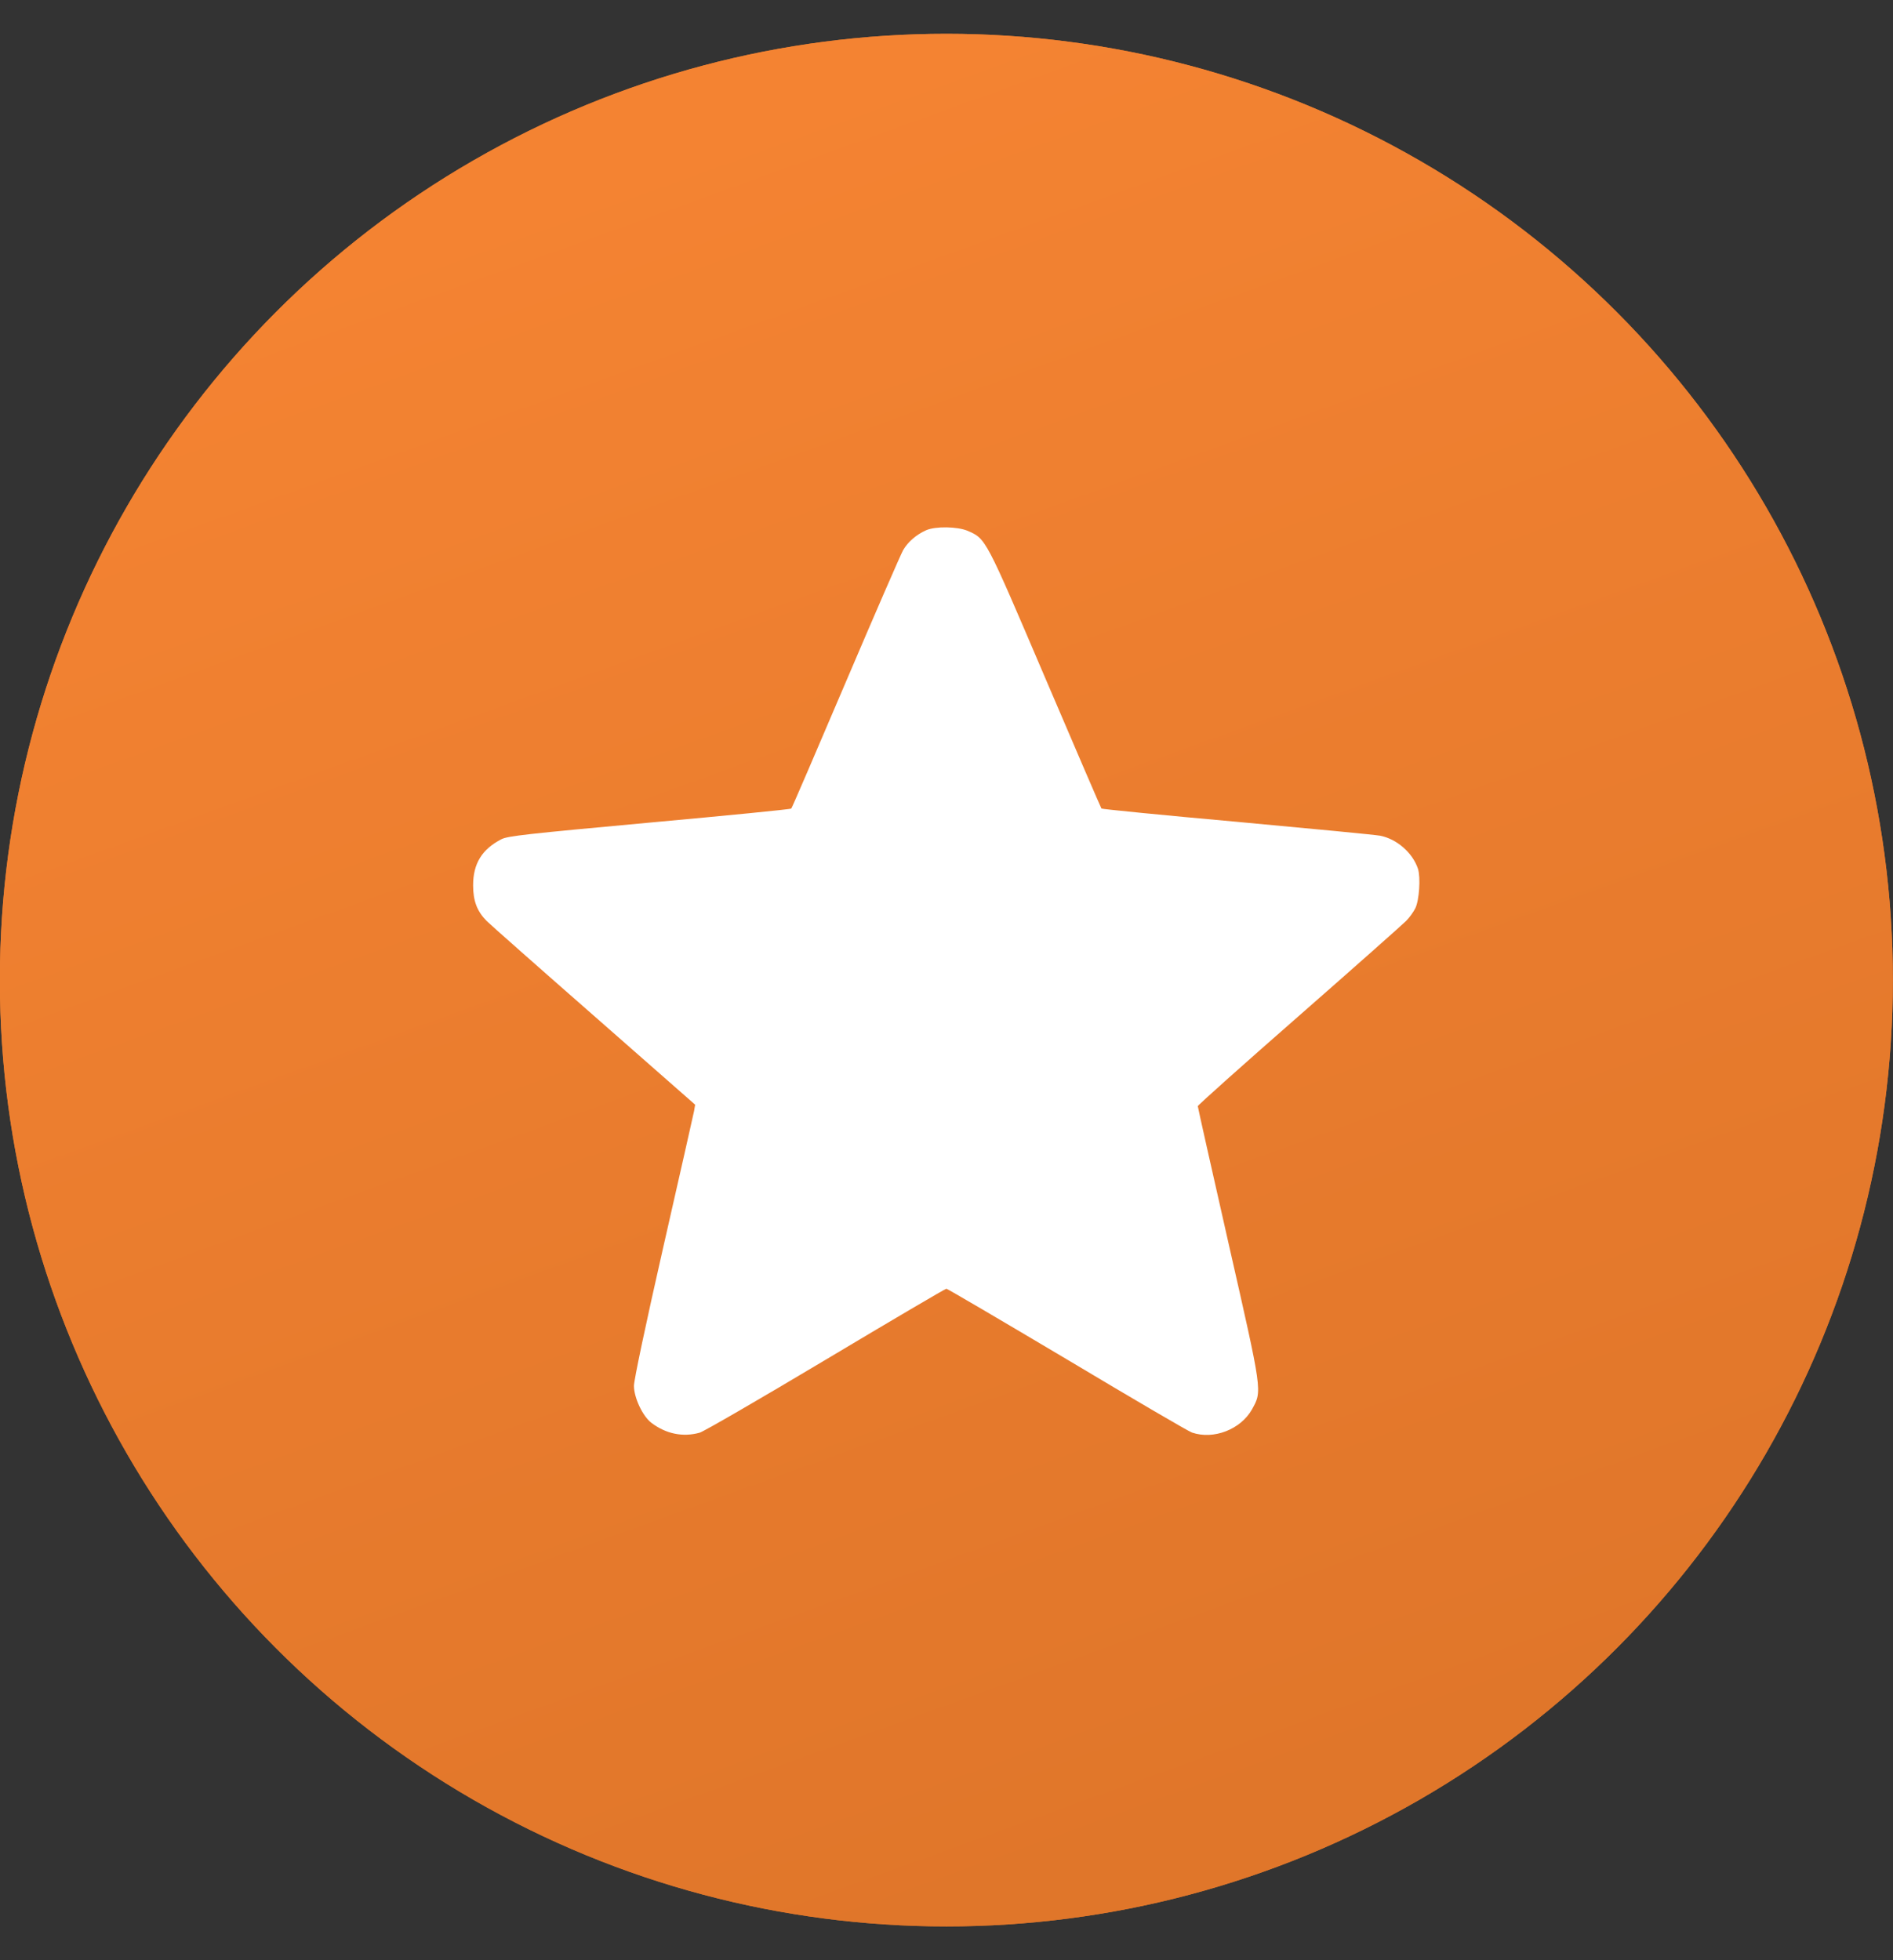
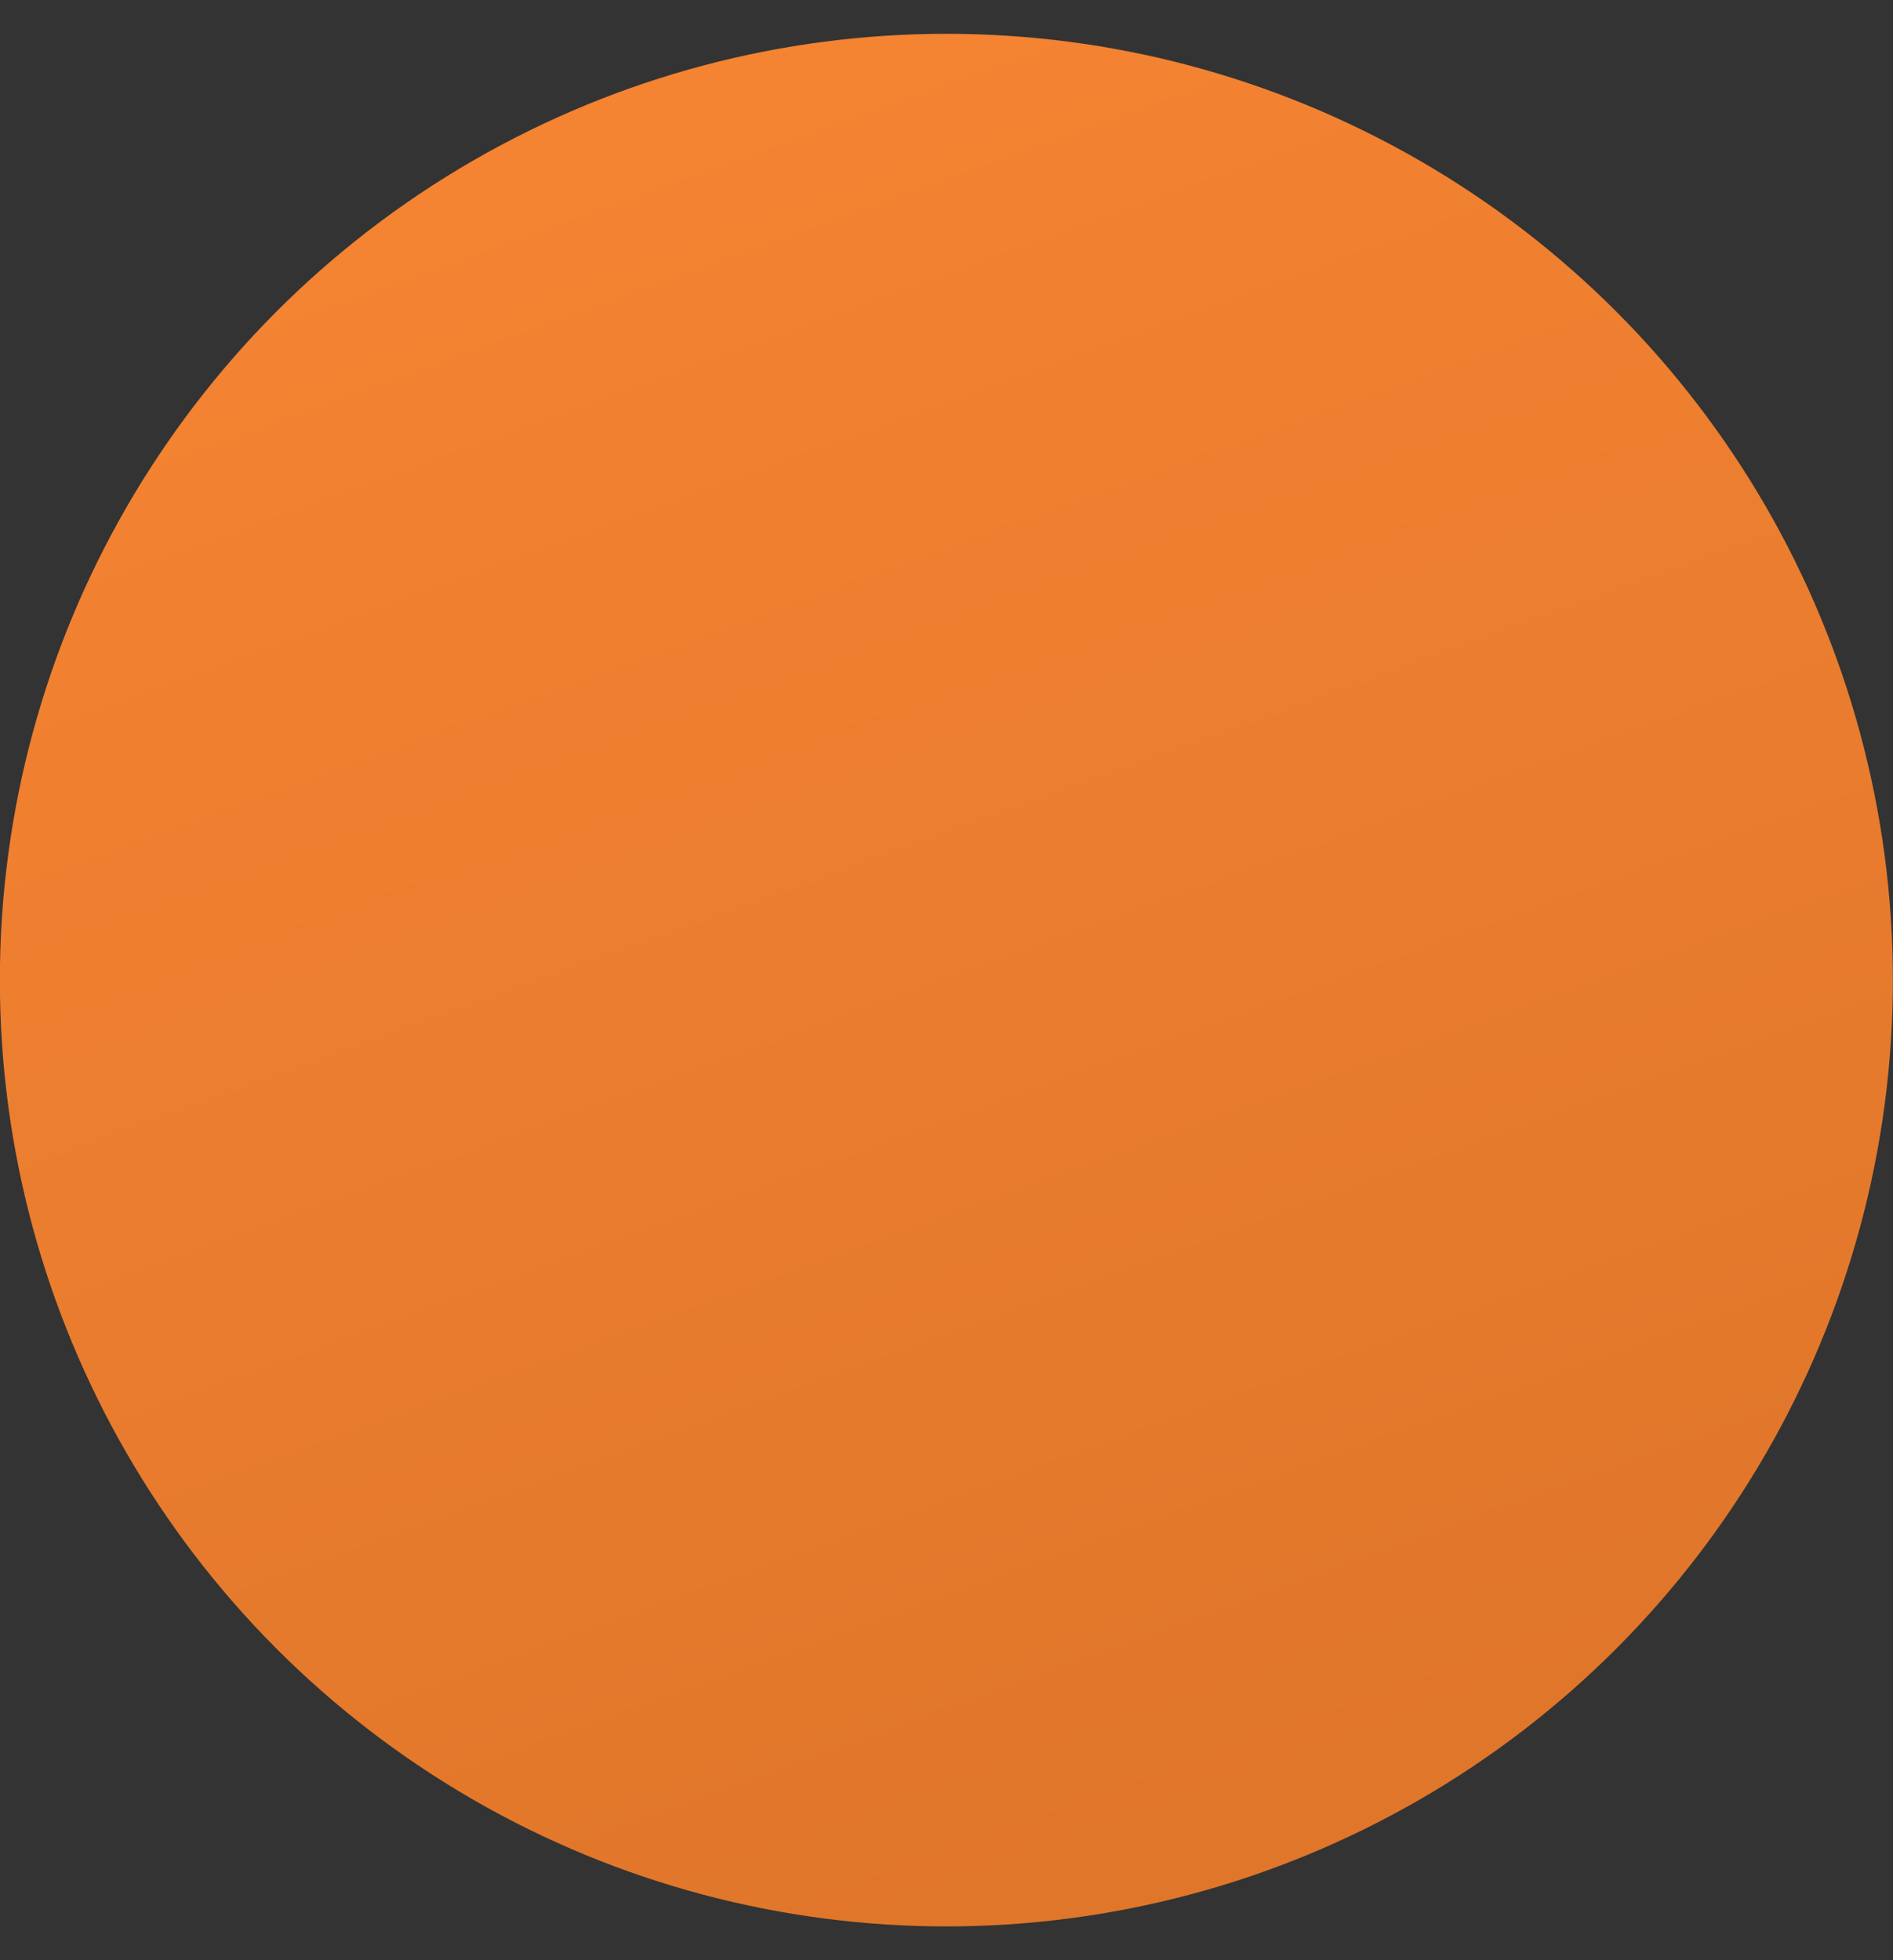
<svg xmlns="http://www.w3.org/2000/svg" width="28" height="29" viewBox="0 0 28 29" fill="none">
  <rect x="0" y="0" width="28" height="29" fill="#333333" stroke="none" />
-   <circle cx="13.998" cy="14.5" r="14" fill="#E0762A" />
  <circle cx="13.998" cy="14.5" r="14" fill="url(#paint0_linear_301_547)" />
  <g clip-path="url(#clip0_301_547)">
-     <path d="M13.7 7.844C13.552 7.91 13.427 8.019 13.358 8.14C13.323 8.202 12.94 9.083 12.508 10.097C12.076 11.112 11.715 11.951 11.704 11.962C11.696 11.973 10.752 12.066 9.607 12.17C7.794 12.337 7.512 12.367 7.416 12.416C7.129 12.564 6.998 12.777 6.998 13.097C6.998 13.327 7.055 13.48 7.198 13.625C7.247 13.674 7.961 14.306 8.784 15.027L10.282 16.343L10.266 16.438C10.255 16.49 10.052 17.395 9.812 18.445C9.552 19.588 9.377 20.417 9.377 20.502C9.377 20.677 9.505 20.95 9.634 21.049C9.85 21.213 10.099 21.265 10.348 21.196C10.408 21.18 11.247 20.693 12.213 20.116C13.178 19.539 13.982 19.066 13.998 19.066C14.014 19.066 14.818 19.539 15.784 20.113C16.749 20.69 17.58 21.177 17.632 21.194C17.952 21.303 18.351 21.147 18.518 20.852C18.671 20.573 18.677 20.619 18.171 18.391C17.922 17.291 17.717 16.381 17.717 16.365C17.717 16.351 18.39 15.749 19.215 15.027C20.038 14.306 20.749 13.674 20.798 13.625C20.848 13.575 20.908 13.491 20.935 13.436C20.993 13.316 21.015 12.979 20.973 12.851C20.894 12.616 20.662 12.413 20.416 12.364C20.353 12.351 19.404 12.26 18.305 12.159C17.208 12.061 16.3 11.97 16.292 11.962C16.284 11.951 15.909 11.082 15.461 10.032C14.569 7.943 14.586 7.973 14.31 7.852C14.159 7.79 13.839 7.784 13.7 7.844Z" fill="white" />
-   </g>
+     </g>
  <defs>
    <linearGradient id="paint0_linear_301_547" x1="14.143" y1="0.5" x2="23.076" y2="25.159" gradientUnits="userSpaceOnUse">
      <stop stop-color="#F48332" />
      <stop offset="1" stop-color="#E0762A" />
    </linearGradient>
    <clipPath id="clip0_301_547">
      <rect width="14" height="14" fill="white" transform="translate(6.998 7.5)" />
    </clipPath>
  </defs>
</svg>